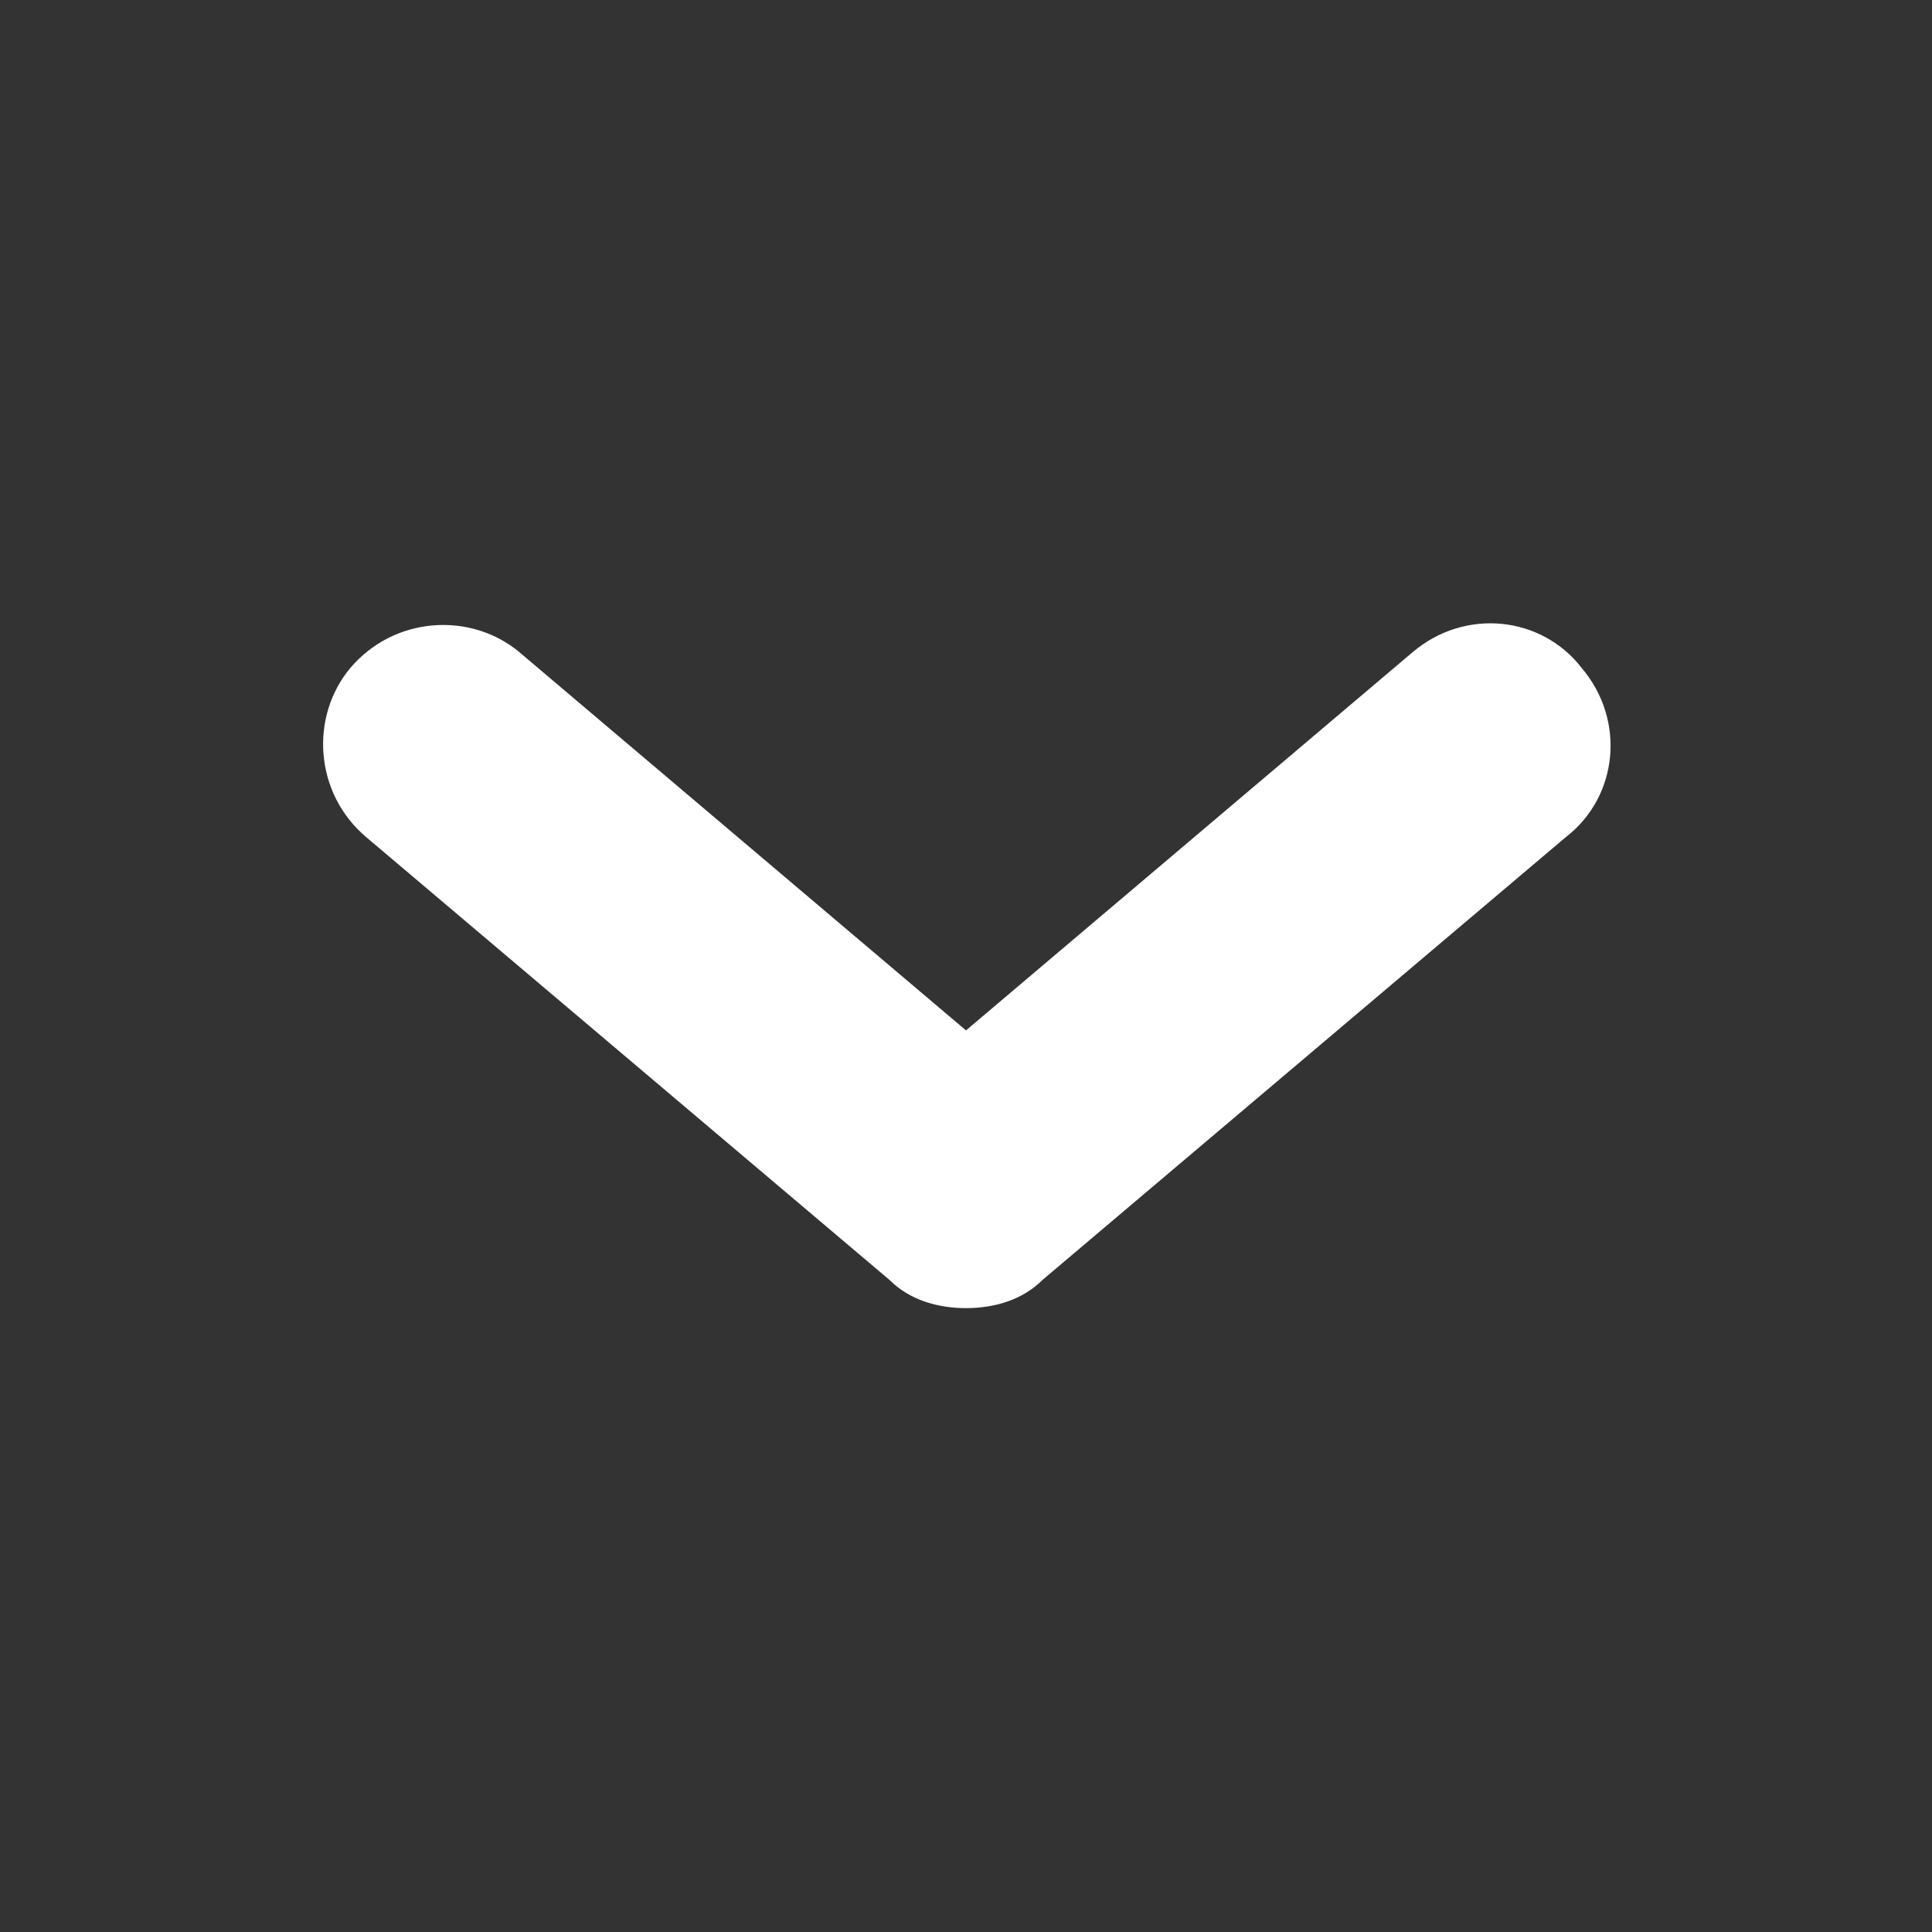
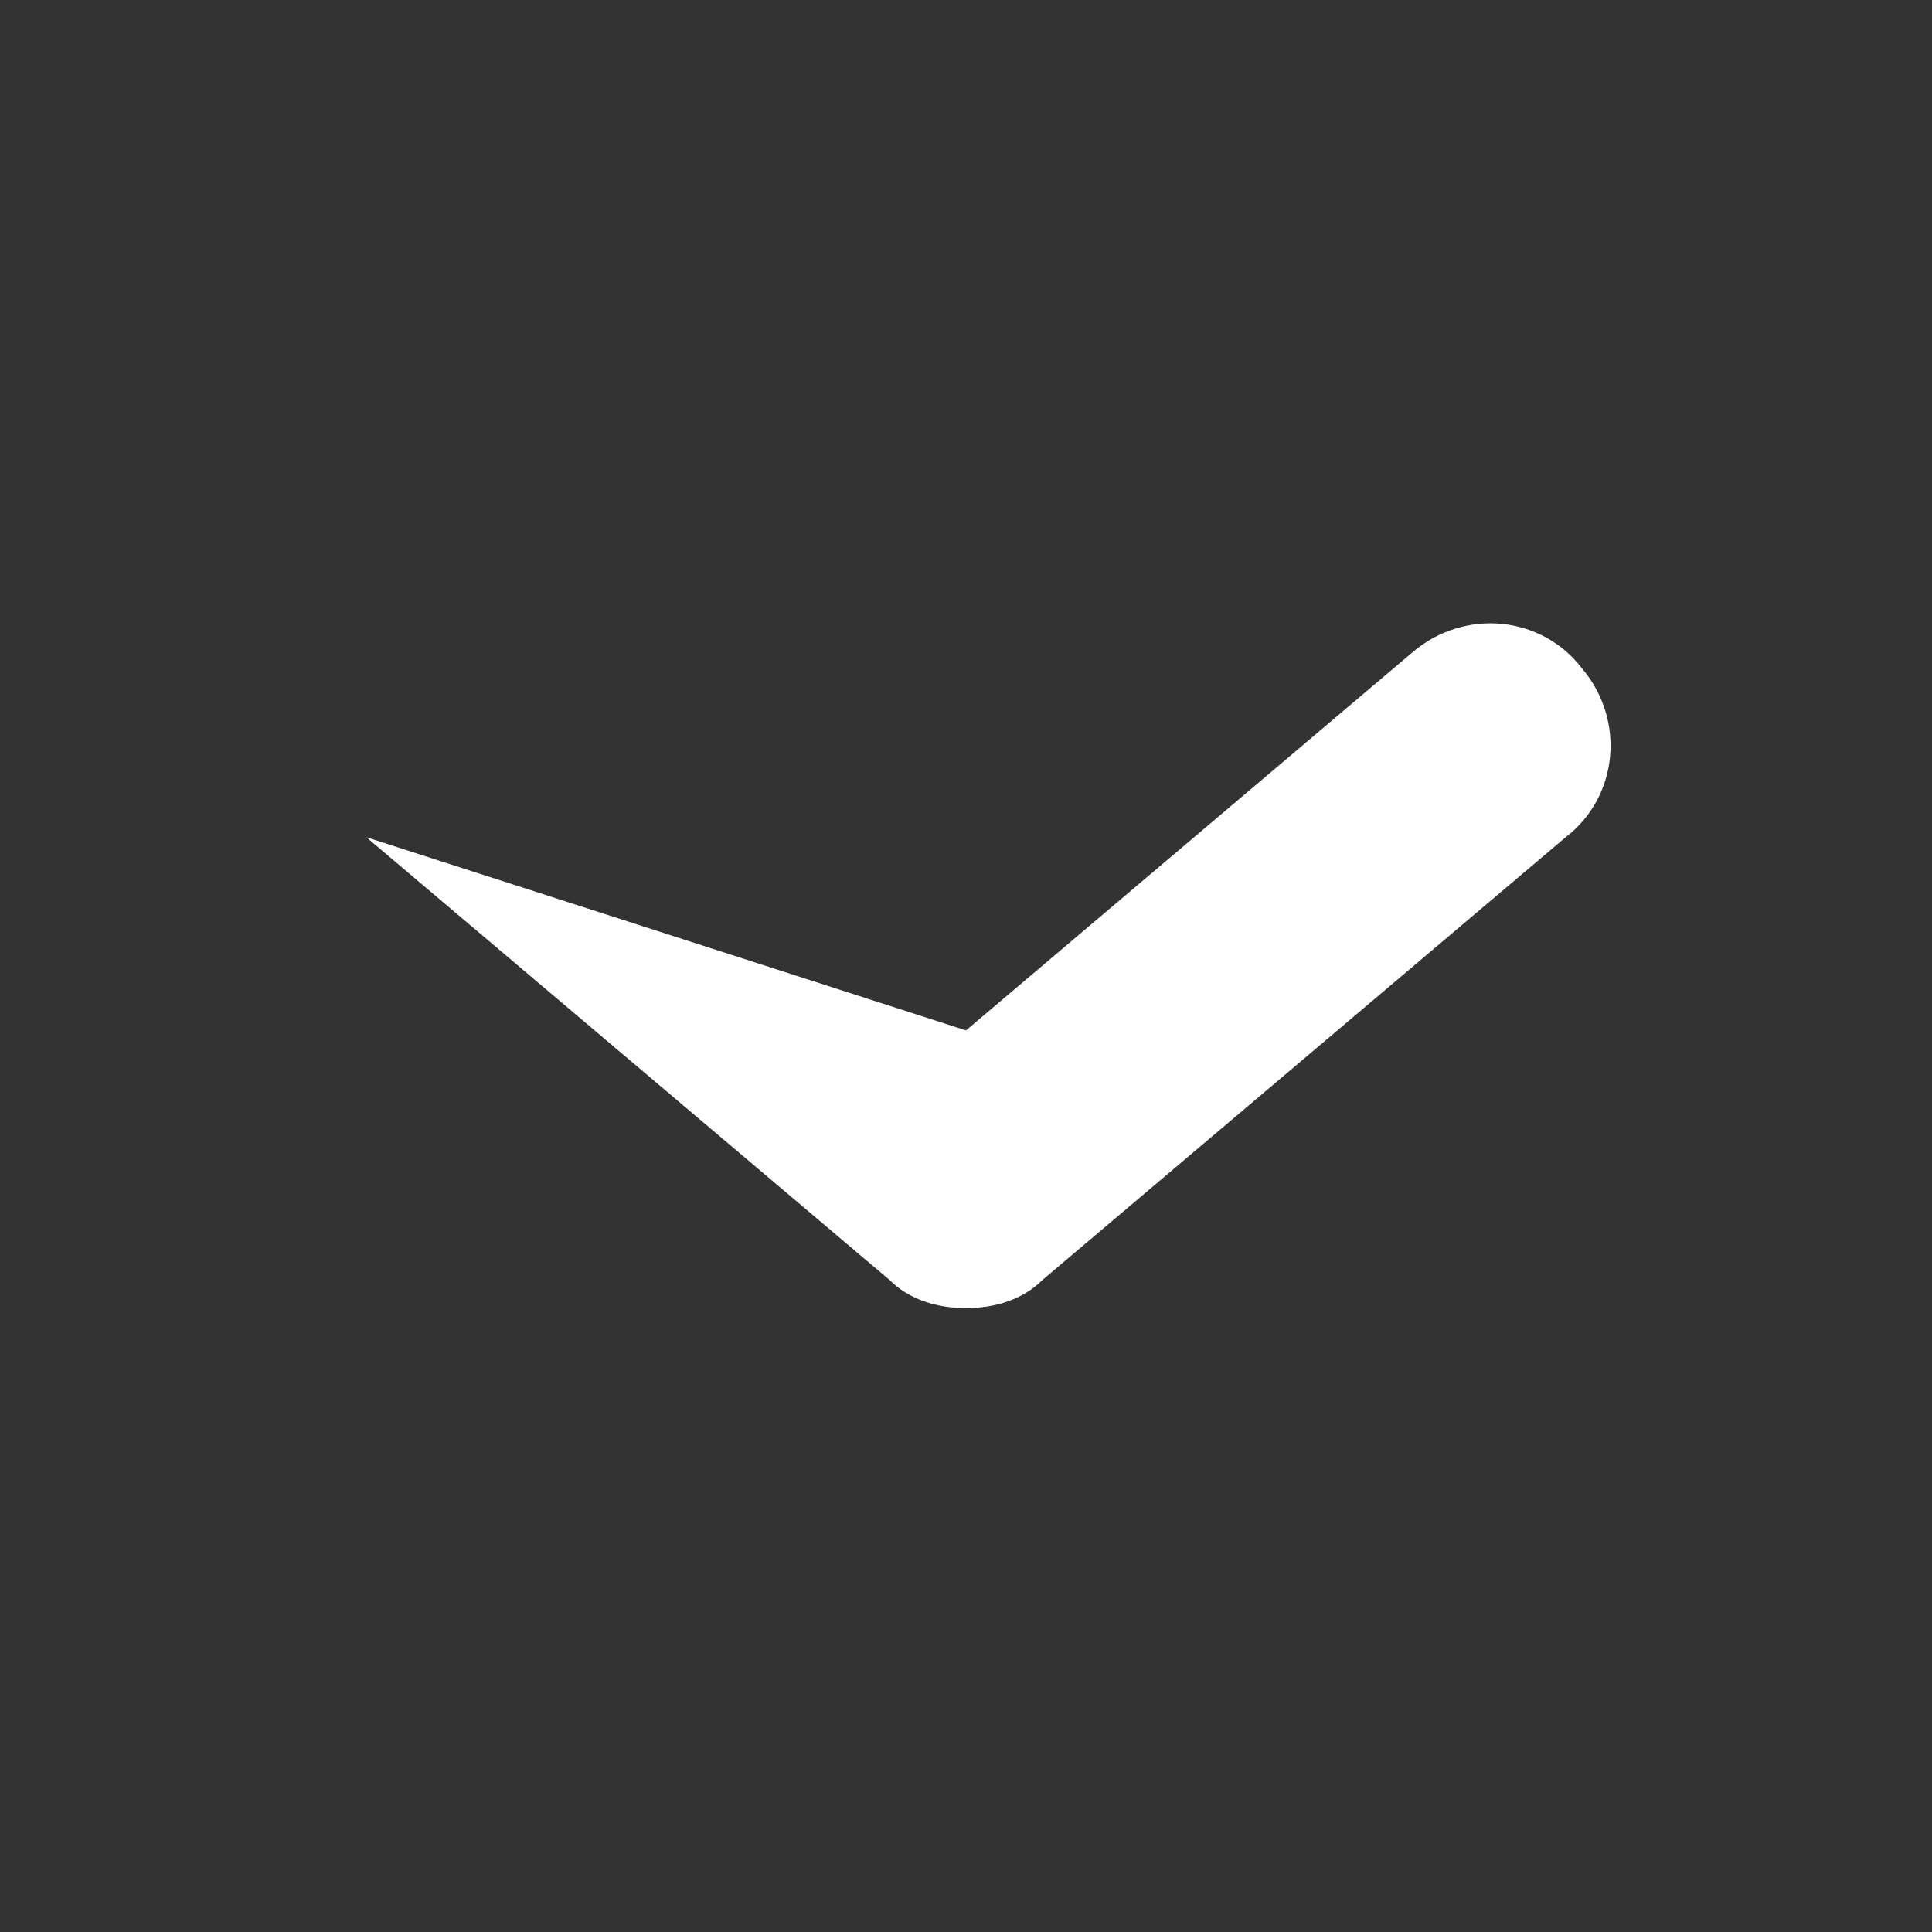
<svg xmlns="http://www.w3.org/2000/svg" t="1650857856683" class="icon" viewBox="0 0 1024 1024" version="1.1" p-id="2355" width="128" height="128">
  <rect x="0" y="0" width="1024" height="1024" fill="#333333" stroke="none" />
-   <path d="M512 693.333c-14.933 0-29.867-4.267-40.533-14.933l-277.333-234.667c-27.733-23.467-29.867-64-8.533-89.6 23.467-27.733 64-29.867 89.6-8.533L512 546.133l236.8-200.533c27.733-23.467 68.267-19.2 89.6 8.533 23.467 27.733 19.2 68.267-8.533 89.6l-277.333 234.667c-10.667 10.667-25.6 14.933-40.533 14.933z" fill="#ffffff" p-id="2356" />
+   <path d="M512 693.333c-14.933 0-29.867-4.267-40.533-14.933l-277.333-234.667L512 546.133l236.8-200.533c27.733-23.467 68.267-19.2 89.6 8.533 23.467 27.733 19.2 68.267-8.533 89.6l-277.333 234.667c-10.667 10.667-25.6 14.933-40.533 14.933z" fill="#ffffff" p-id="2356" />
</svg>